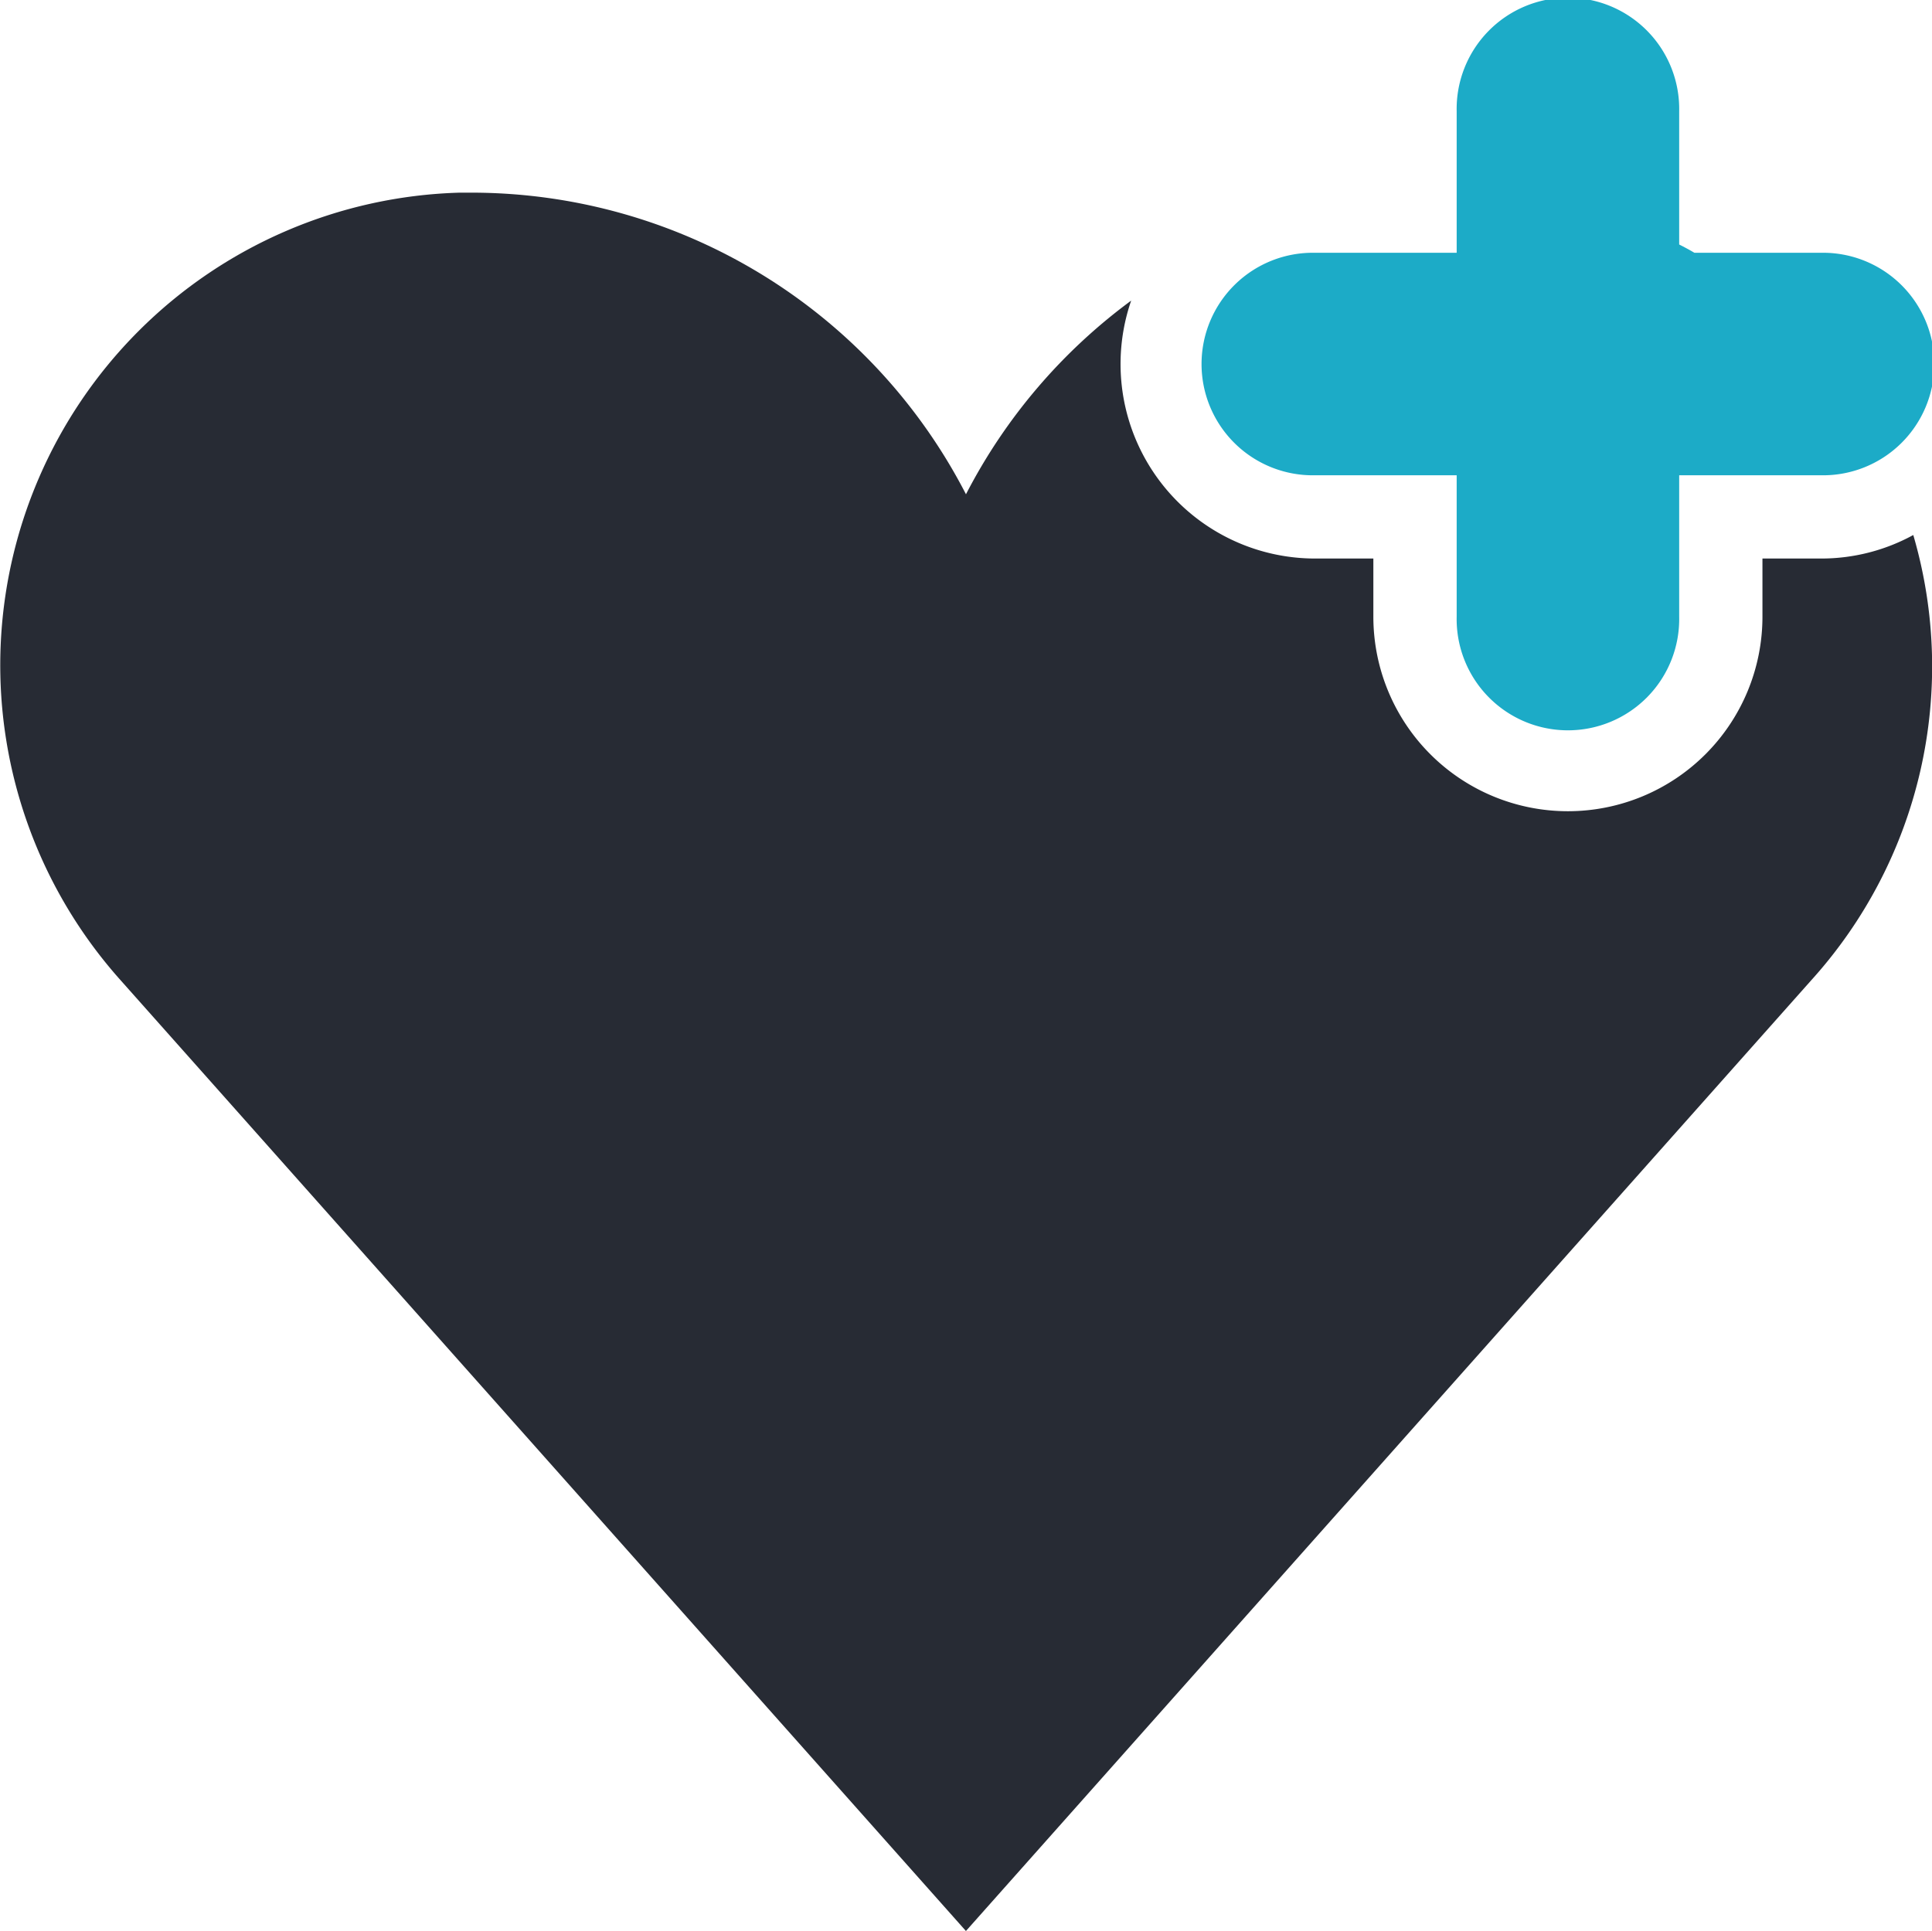
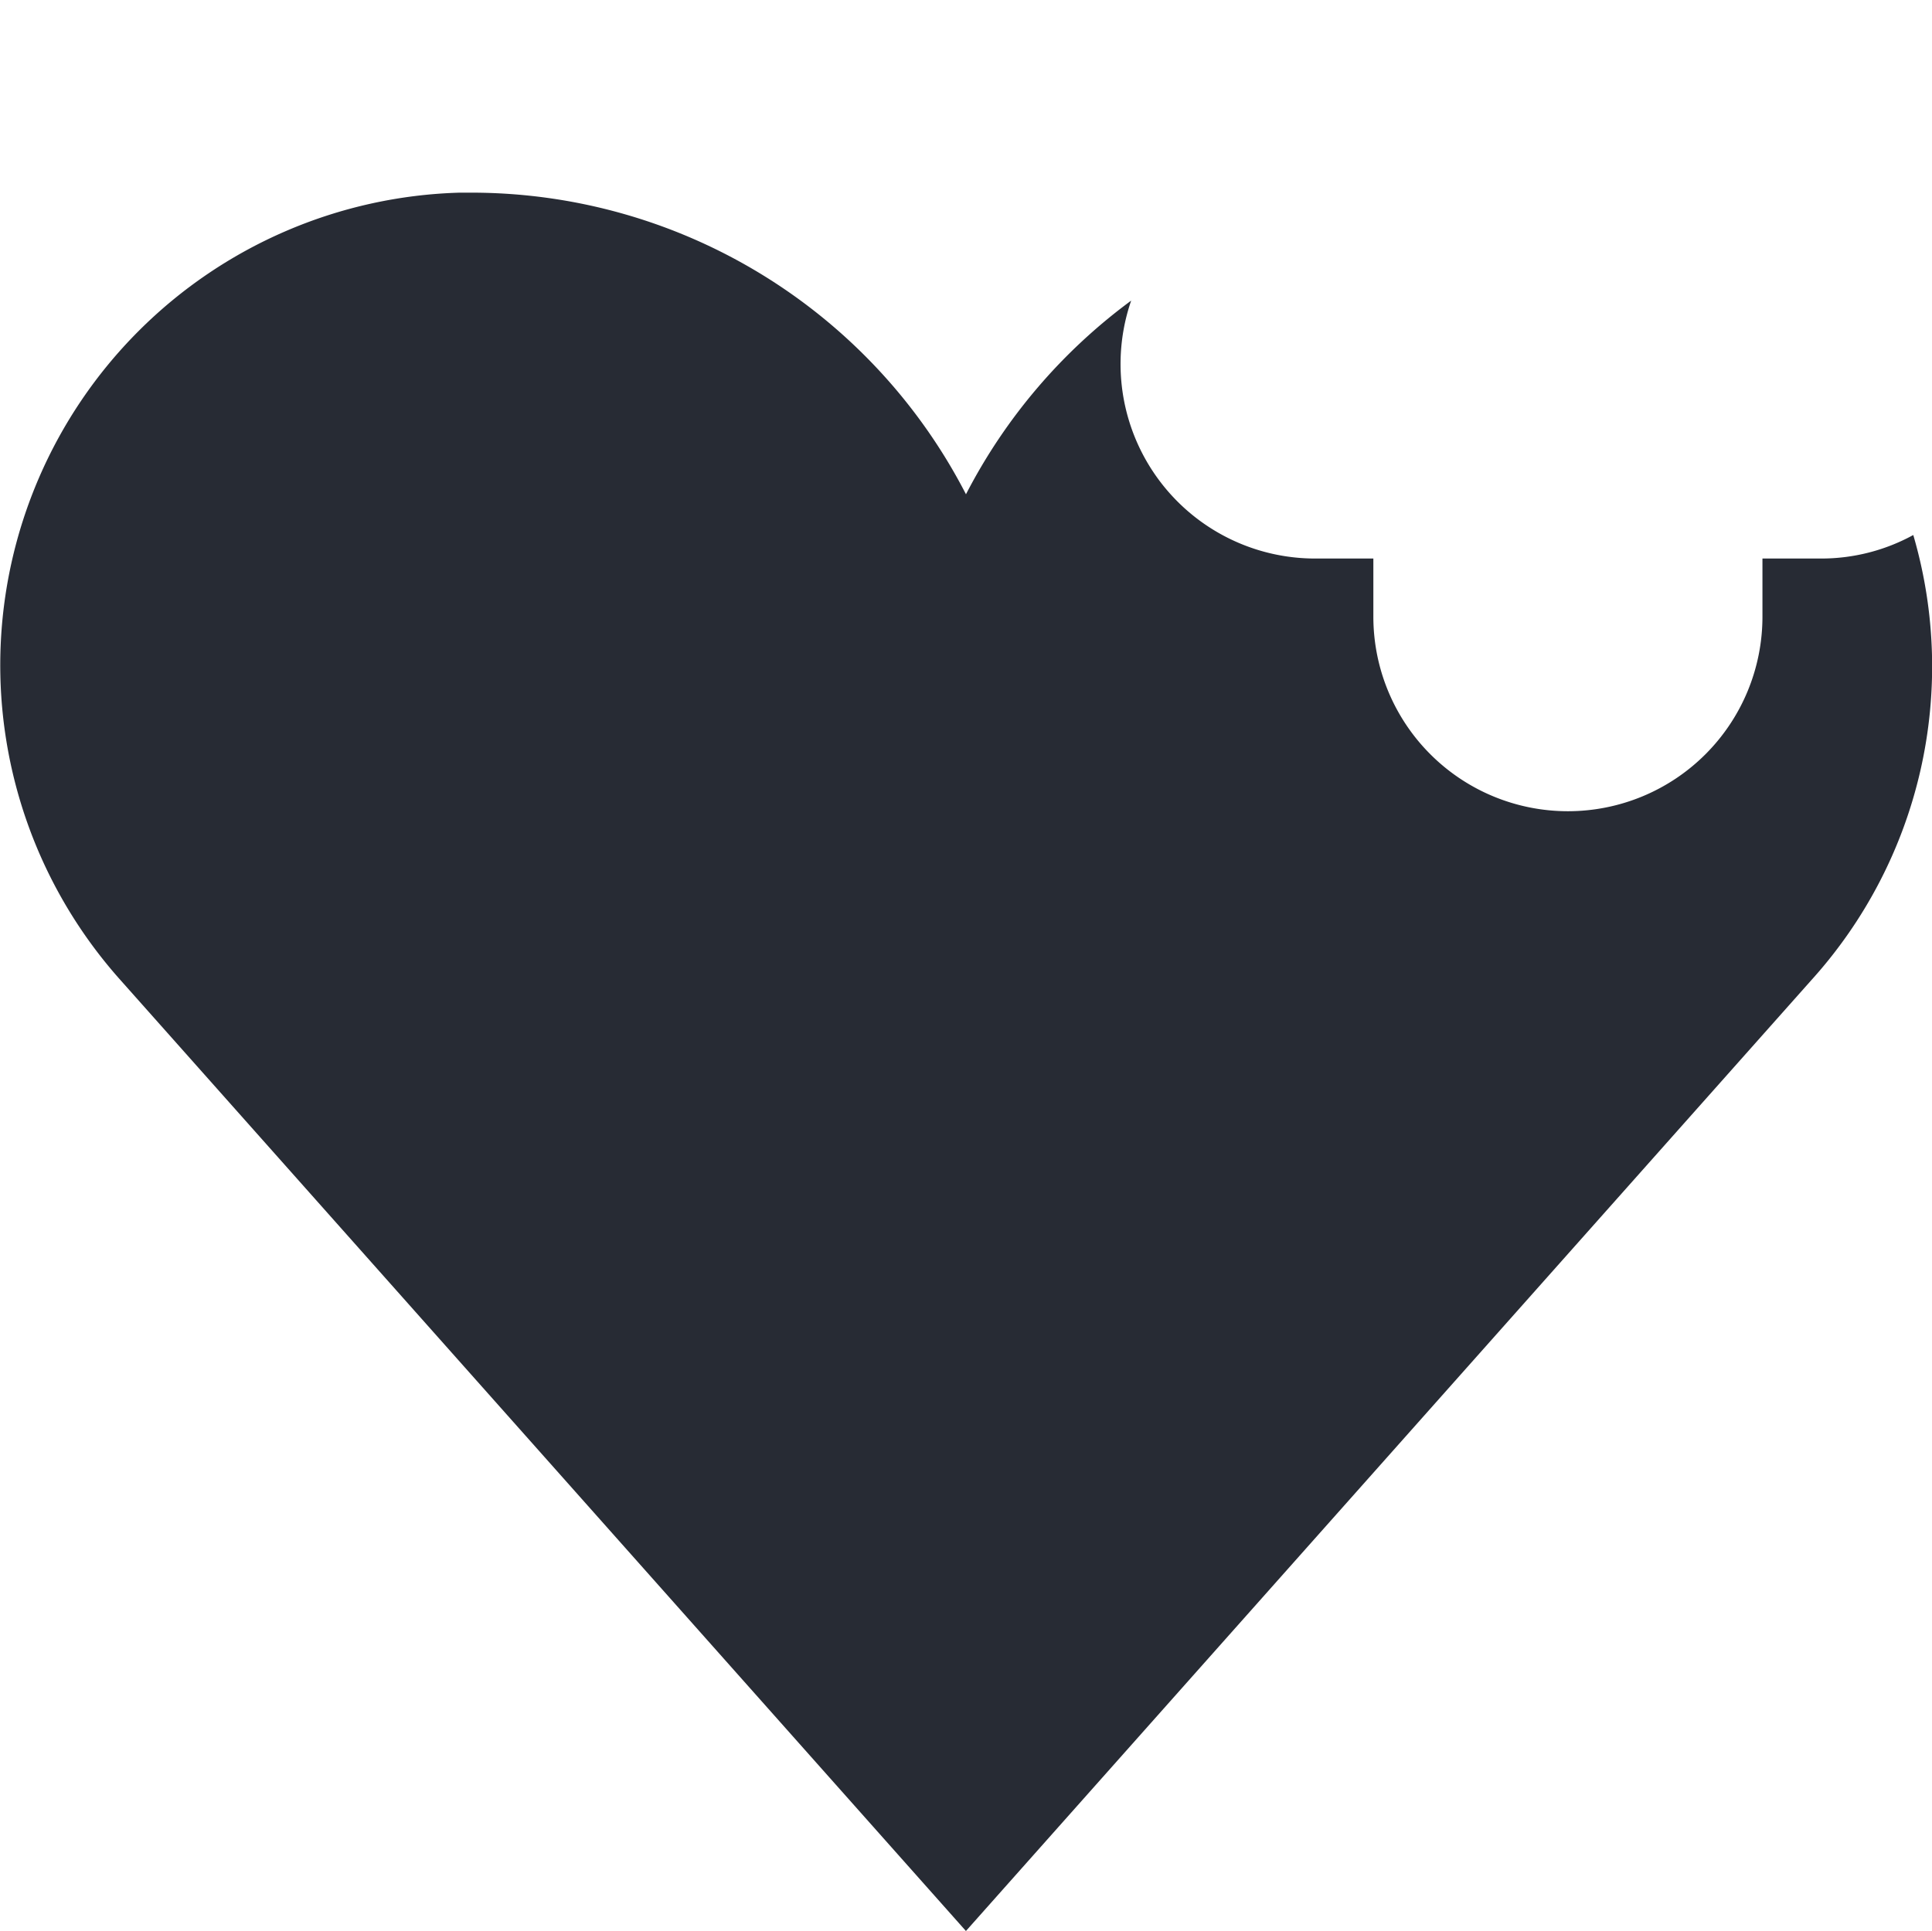
<svg xmlns="http://www.w3.org/2000/svg" width="40.349" height="40.333" viewBox="0 0 40.349 40.333">
  <path data-name="Path 4834" d="m20.174 40.332 17.66-19.865a9.77 9.77 0 0 0 2.124-9.292 4 4 0 0 1-1.934.491h-1.216v1.215a4.063 4.063 0 1 1-8.126 0v-1.215h-1.216a4.063 4.063 0 0 1-3.842-5.387 11.65 11.65 0 0 0-3.45 4.045 11.62 11.62 0 0 0-10.334-6.3H9.6a9.873 9.873 0 0 0-7.086 16.445l17.66 19.865Z" fill="#272b34" />
-   <path data-name="Path 4835" d="M27.466 9.927h2.956v2.955a2.324 2.324 0 1 0 4.647 0V9.927h2.956a2.324 2.324 0 1 0 0-4.647h-2.638c-.1-.06-.209-.118-.318-.173V2.324a2.324 2.324 0 1 0-4.647 0V5.28h-2.956a2.324 2.324 0 1 0 0 4.647" fill="#1cabc7" />
</svg>